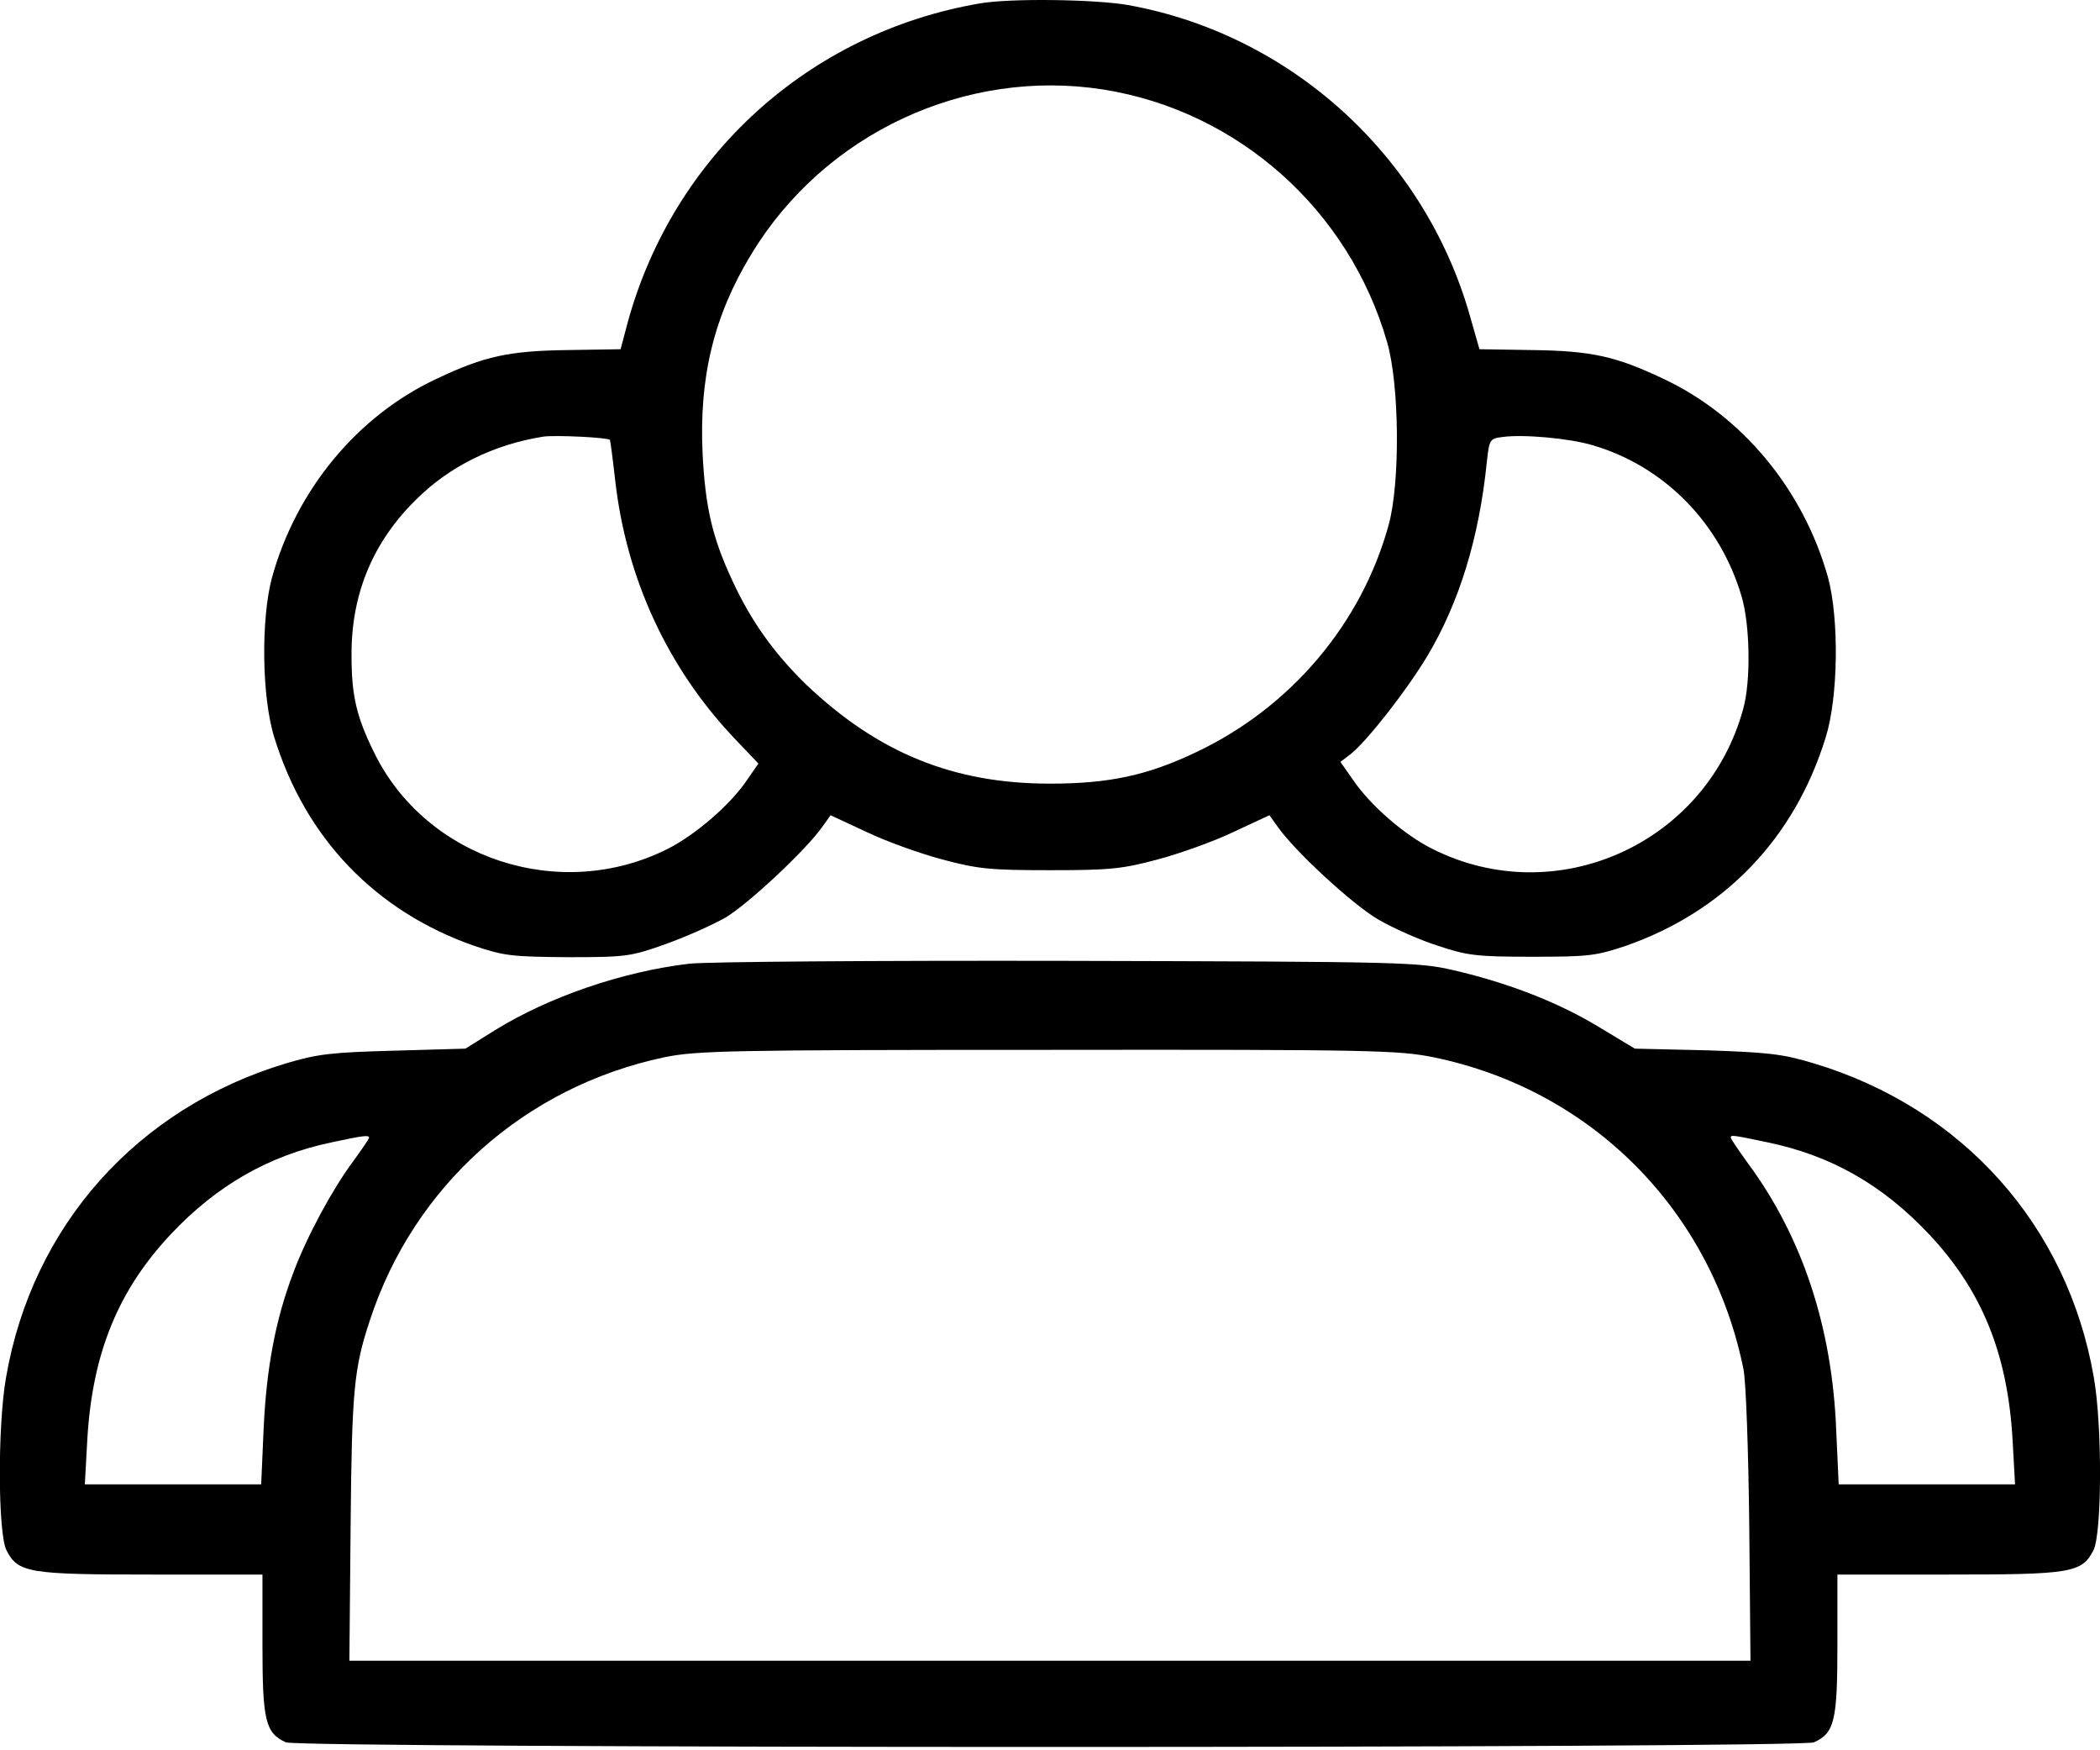
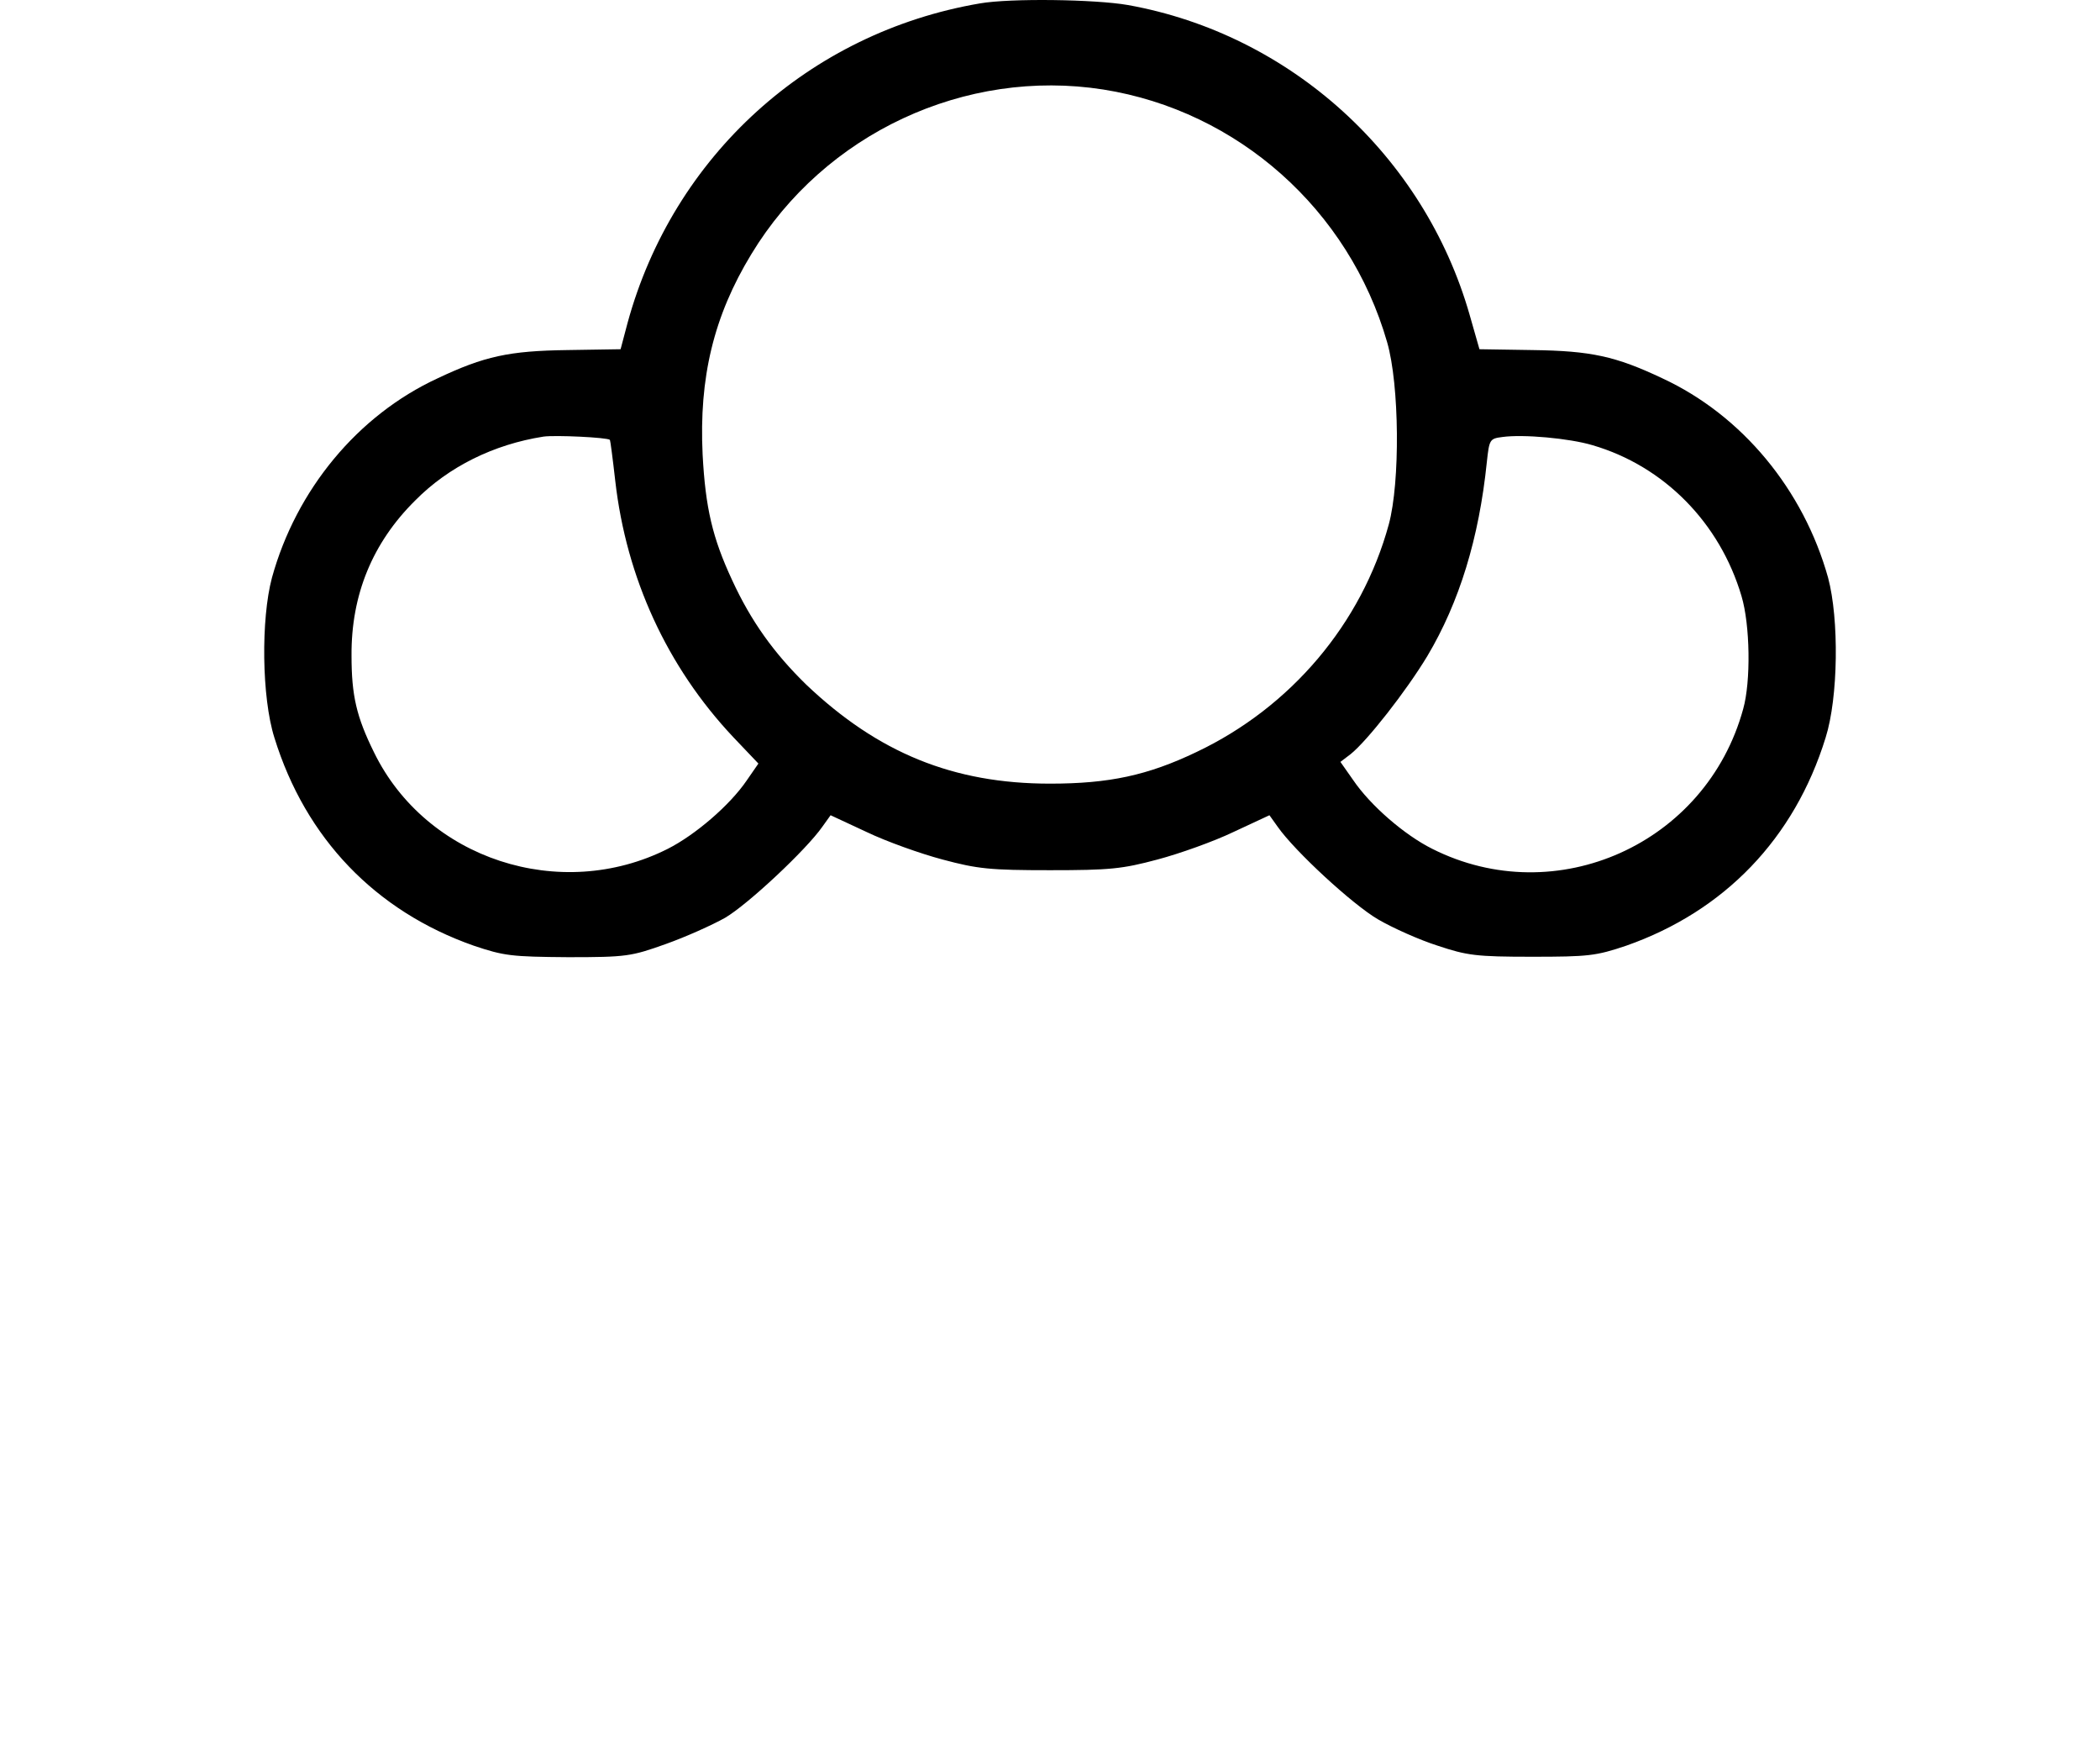
<svg xmlns="http://www.w3.org/2000/svg" width="48" height="40" viewBox="0 0 48 40" fill="none">
  <path d="M22.397 0.078C18.497 0.743 15.385 3.565 14.344 7.381L14.185 7.981L12.975 8C11.635 8.018 11.072 8.14 10.003 8.646C8.175 9.49 6.769 11.196 6.216 13.203C5.963 14.149 5.981 15.94 6.272 16.859C6.985 19.165 8.588 20.825 10.828 21.612C11.522 21.846 11.691 21.865 12.985 21.875C14.325 21.875 14.428 21.856 15.216 21.575C15.666 21.415 16.275 21.143 16.575 20.974C17.1 20.665 18.431 19.418 18.797 18.893L18.985 18.631L19.81 19.015C20.26 19.231 21.047 19.512 21.544 19.643C22.35 19.859 22.631 19.887 24 19.887C25.369 19.887 25.65 19.859 26.456 19.643C26.953 19.512 27.741 19.231 28.191 19.015L29.016 18.631L29.203 18.893C29.597 19.456 30.919 20.674 31.5 21.012C31.838 21.209 32.447 21.481 32.86 21.612C33.535 21.837 33.741 21.865 35.016 21.865C36.31 21.865 36.478 21.846 37.172 21.612C39.413 20.825 41.016 19.165 41.728 16.859C42.019 15.94 42.038 14.149 41.785 13.203C41.222 11.187 39.816 9.49 37.997 8.646C36.928 8.14 36.366 8.018 35.025 8L33.816 7.981L33.591 7.193C32.55 3.556 29.494 0.781 25.781 0.115C25.031 -0.016 23.1 -0.044 22.397 0.078ZM25.219 2.046C28.294 2.534 30.835 4.793 31.706 7.821C31.988 8.796 32.006 11.018 31.744 11.984C31.125 14.253 29.503 16.165 27.347 17.187C26.231 17.721 25.35 17.909 24 17.909C21.788 17.909 20.072 17.206 18.431 15.649C17.691 14.928 17.166 14.196 16.735 13.259C16.285 12.293 16.125 11.609 16.06 10.39C15.975 8.628 16.313 7.221 17.175 5.806C18.844 3.05 22.06 1.55 25.219 2.046ZM13.941 10.053C13.95 10.062 14.006 10.484 14.063 10.99C14.316 13.203 15.244 15.237 16.763 16.849L17.335 17.45L17.063 17.843C16.678 18.406 15.891 19.081 15.263 19.399C12.806 20.637 9.741 19.634 8.55 17.196C8.147 16.381 8.035 15.893 8.035 14.984C8.025 13.596 8.513 12.406 9.488 11.44C10.256 10.662 11.288 10.156 12.422 9.978C12.685 9.94 13.885 9.996 13.941 10.053ZM36.403 10.175C38.035 10.653 39.31 11.946 39.806 13.624C40.003 14.281 40.022 15.575 39.844 16.203C39 19.287 35.569 20.825 32.738 19.399C32.1 19.081 31.322 18.406 30.928 17.825L30.638 17.412L30.872 17.234C31.247 16.934 32.138 15.8 32.625 14.993C33.356 13.765 33.806 12.303 33.985 10.559C34.041 10.043 34.05 10.024 34.341 9.987C34.81 9.921 35.869 10.015 36.403 10.175Z" fill="black" />
-   <path d="M15.748 22.025C14.23 22.203 12.542 22.784 11.314 23.543L10.639 23.965L8.999 24.012C7.574 24.05 7.255 24.087 6.533 24.303C3.139 25.325 0.739 28.006 0.139 31.475C-0.058 32.581 -0.048 35.056 0.149 35.431C0.411 35.947 0.664 35.984 3.467 35.984H5.999V37.587C5.999 39.322 6.064 39.603 6.533 39.818C6.852 39.959 41.145 39.959 41.464 39.818C41.933 39.603 41.998 39.322 41.998 37.587V35.984H44.53C47.333 35.984 47.586 35.947 47.849 35.431C48.045 35.056 48.055 32.581 47.858 31.475C47.258 28.006 44.858 25.325 41.464 24.303C40.752 24.087 40.423 24.05 38.998 24.003L37.367 23.965L36.542 23.468C35.614 22.906 34.48 22.465 33.233 22.175C32.417 21.987 32.127 21.978 24.42 21.959C20.042 21.95 16.133 21.978 15.748 22.025ZM32.764 24.162C36.383 24.903 39.12 27.668 39.852 31.297C39.908 31.587 39.964 33.143 39.983 34.878L40.011 37.953H23.998H7.986L8.014 34.878C8.042 31.765 8.089 31.278 8.455 30.172C9.458 27.106 11.989 24.837 15.186 24.162C15.917 24.012 16.658 23.993 23.952 23.993C31.367 23.984 31.977 24.003 32.764 24.162ZM8.436 26C8.436 26.028 8.267 26.271 8.07 26.543C7.602 27.172 7.011 28.259 6.702 29.093C6.299 30.153 6.092 31.25 6.027 32.628L5.97 33.922H3.955H1.939L1.995 32.909C2.108 30.931 2.699 29.487 3.908 28.203C4.949 27.096 6.139 26.412 7.555 26.112C8.295 25.953 8.436 25.934 8.436 26ZM40.386 26.103C41.849 26.403 43.03 27.078 44.089 28.203C45.298 29.487 45.889 30.931 46.002 32.909L46.058 33.922H44.042H42.027L41.97 32.675C41.877 30.322 41.192 28.268 39.964 26.6C39.739 26.29 39.561 26.028 39.561 26C39.561 25.934 39.58 25.934 40.386 26.103Z" fill="black" />
</svg>